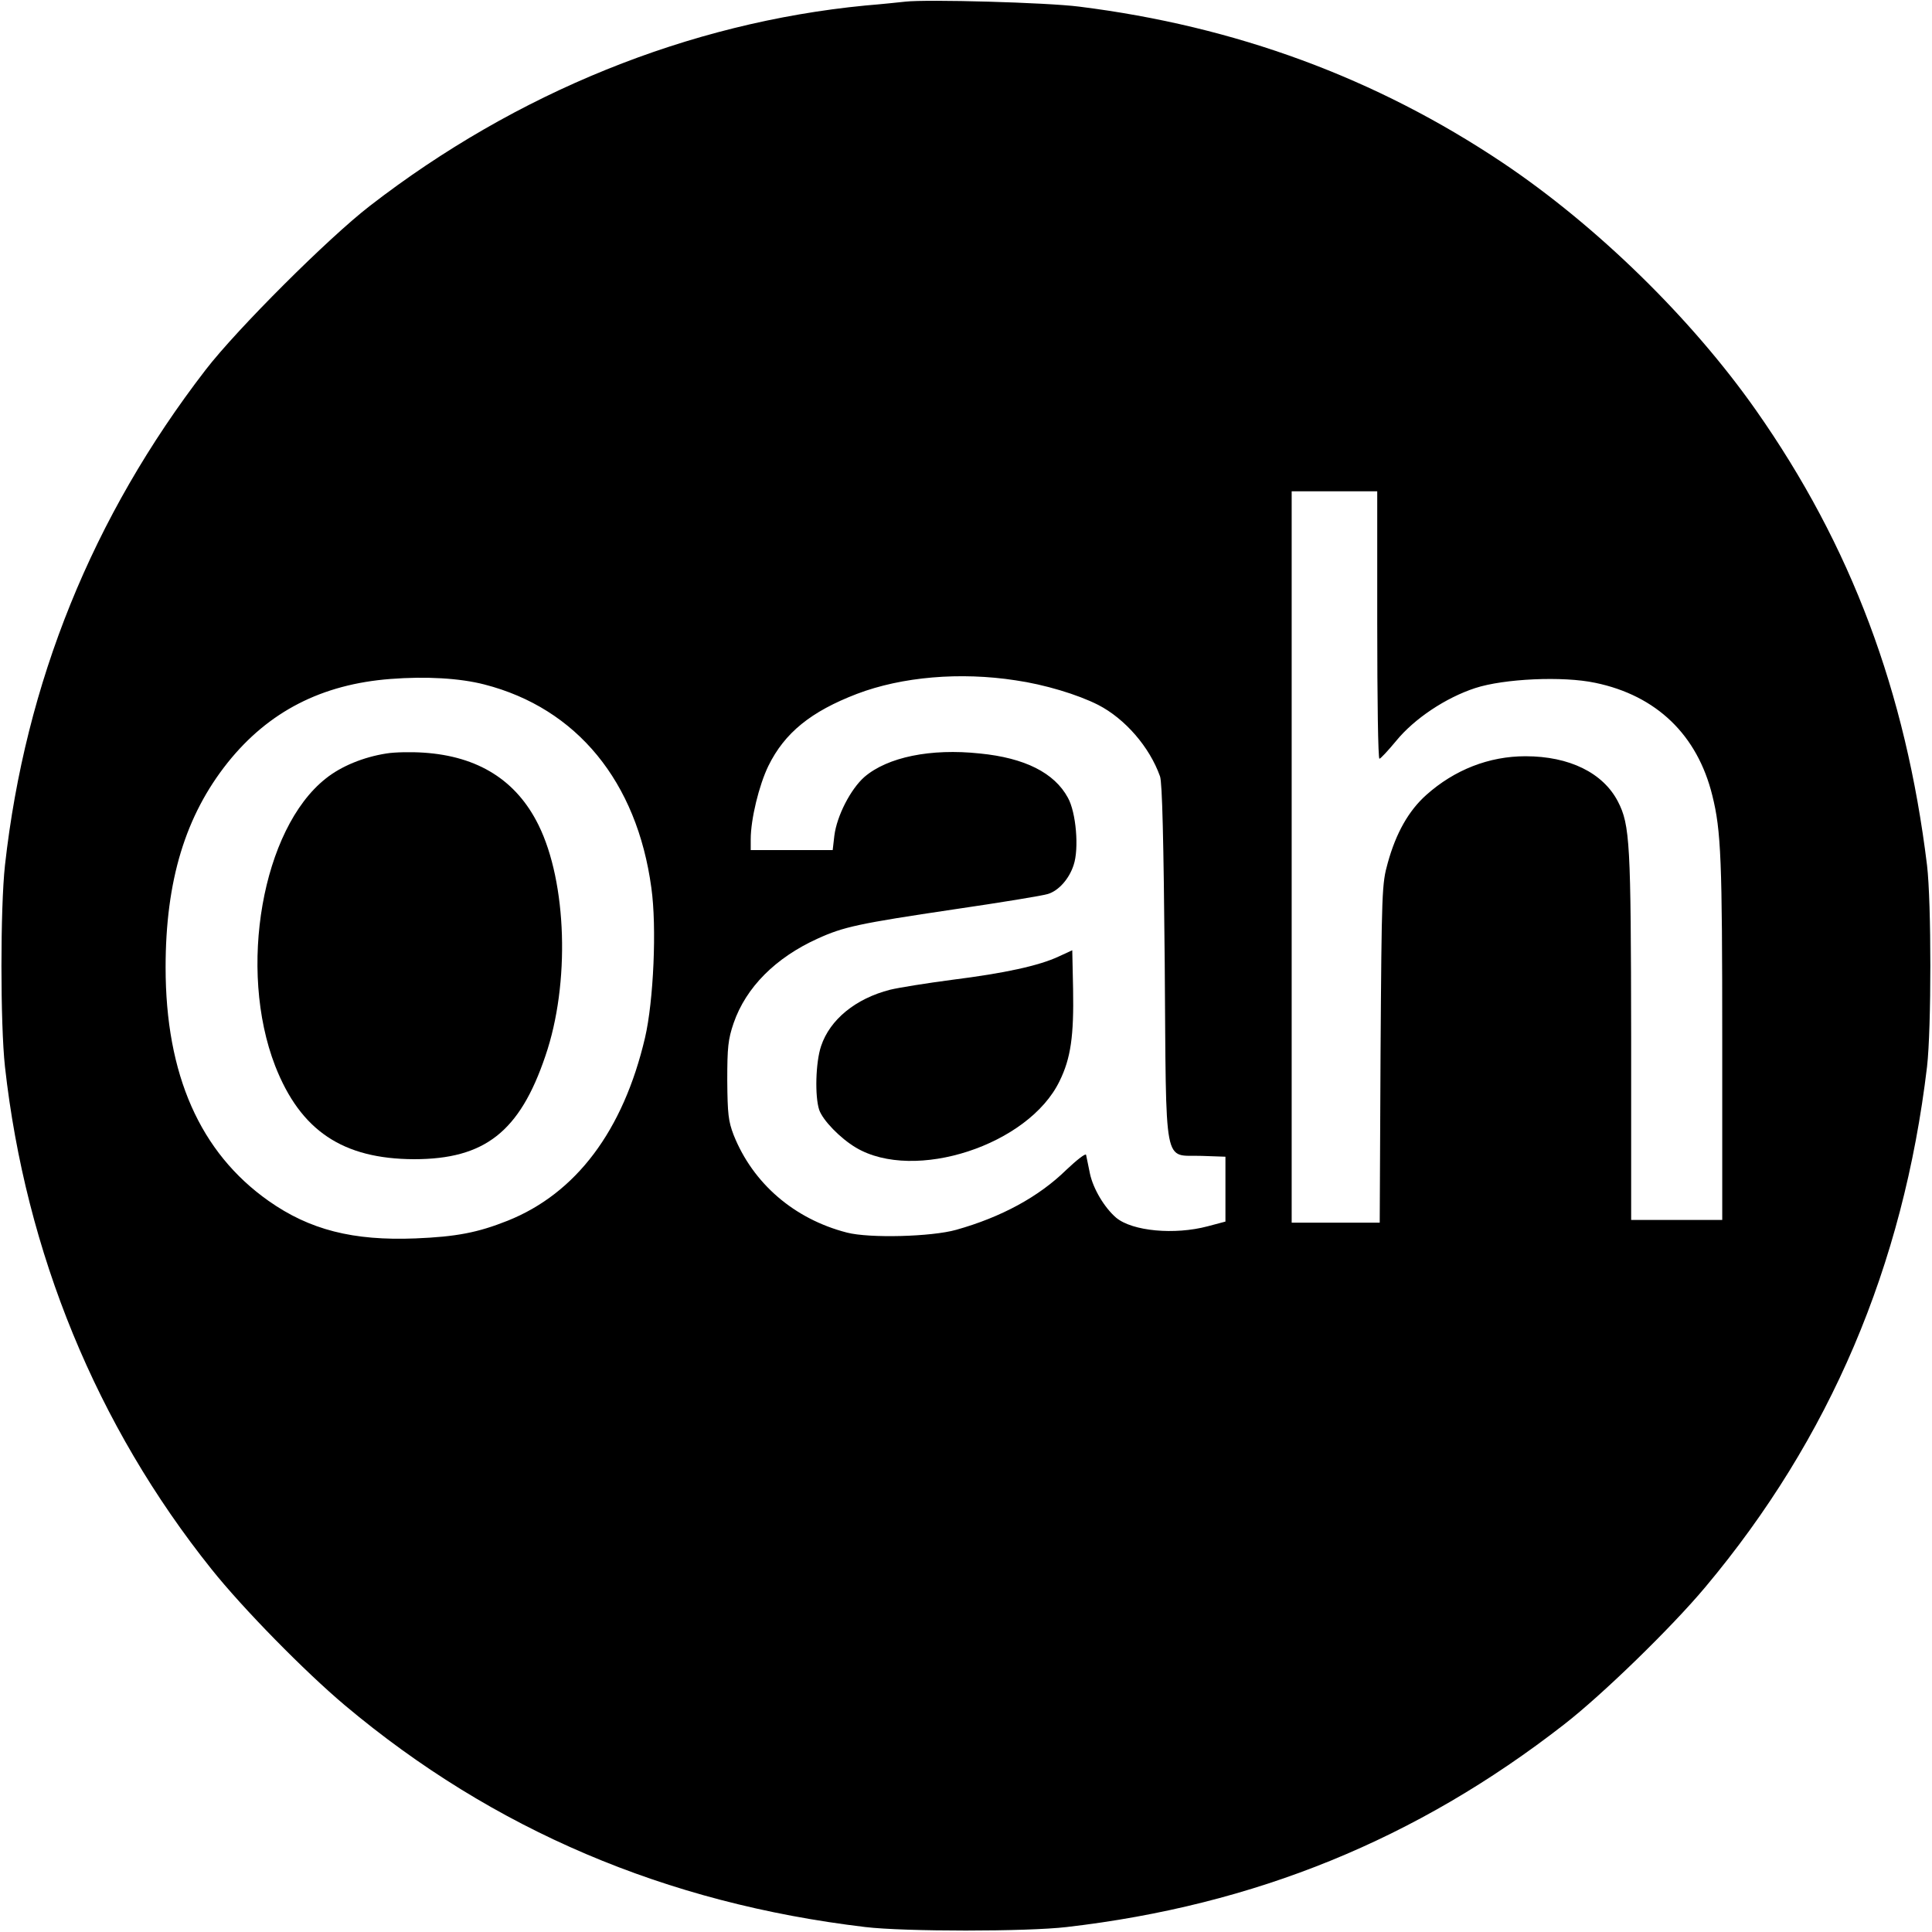
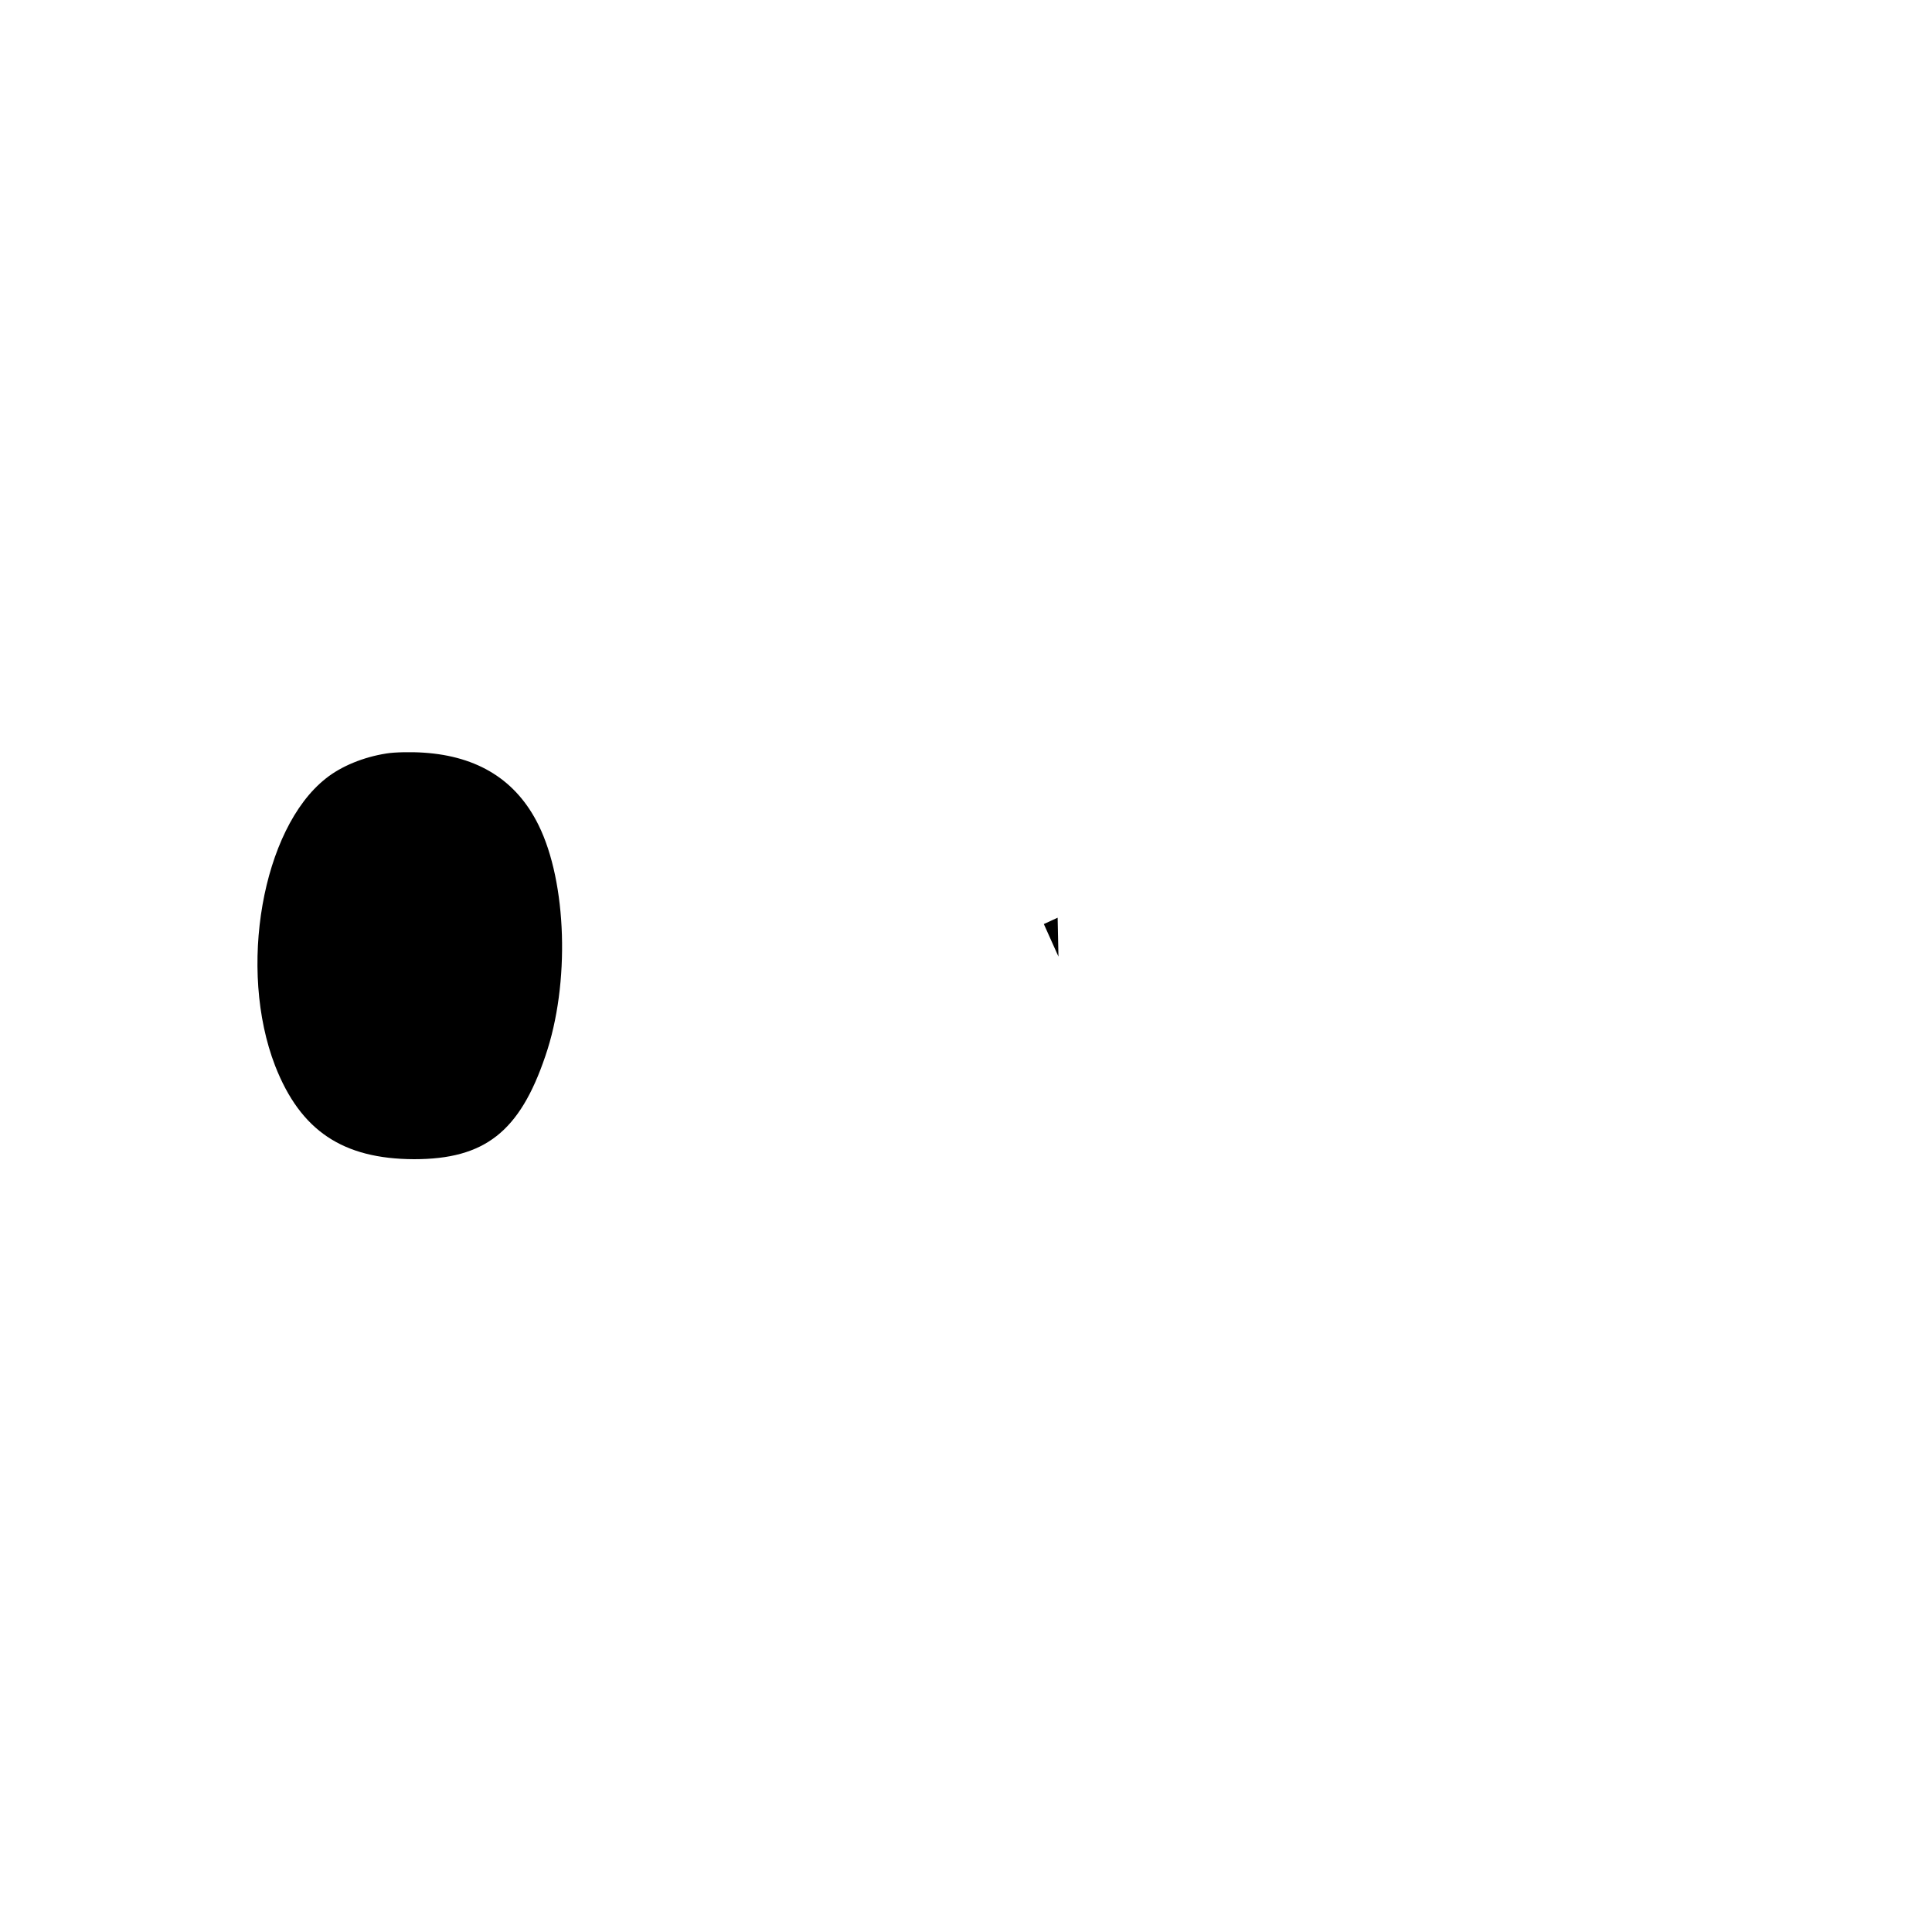
<svg xmlns="http://www.w3.org/2000/svg" version="1.0" width="700pt" height="700pt" viewBox="0 0 700 700" preserveAspectRatio="xMidYMid meet">
  <g transform="translate(0,700) scale(0.1,-0.1)" fill="#000000" stroke="none">
-     <path d="M3280 6994 c-19 -2 -84 -9 -145 -14 -639 -62 -1264 -315 -1795 -726 -149 -115 -481 -446 -595 -594 -410 -532 -653 -1132 -727 -1795 -17 -155 -17 -575 0 -730 75 -673 332 -1300 748 -1820 114 -143 339 -372 484 -494 537 -451 1163 -717 1885 -803 142 -17 586 -17 730 0 682 79 1268 318 1802 734 138 107 389 351 512 498 451 538 717 1162 803 1885 16 139 16 595 0 730 -77 629 -275 1158 -620 1649 -234 333 -577 668 -917 896 -460 308 -968 495 -1535 566 -117 15 -552 27 -630 18z m1710 -2259 c0 -267 3 -485 8 -484 4 0 31 29 60 64 66 81 180 157 287 192 104 34 318 44 435 19 222 -46 370 -189 424 -408 32 -128 36 -235 36 -885 l0 -653 -165 0 -165 0 0 663 c-1 701 -4 768 -48 853 -54 104 -176 164 -335 164 -132 0 -257 -49 -359 -140 -64 -57 -110 -138 -140 -247 -21 -75 -22 -98 -26 -690 l-3 -613 -160 0 -159 0 0 1325 0 1325 155 0 155 0 0 -485z m-3235 -215 c335 -86 553 -352 605 -737 20 -142 8 -410 -23 -543 -79 -337 -250 -564 -498 -663 -108 -43 -186 -58 -334 -64 -226 -9 -383 31 -532 136 -248 175 -373 457 -373 846 0 315 72 550 225 742 148 185 341 284 590 303 128 10 251 3 340 -20z m1925 15 c104 -15 224 -51 299 -89 97 -50 186 -152 224 -259 8 -22 13 -232 17 -674 6 -763 -7 -696 134 -701 l86 -3 0 -117 0 -118 -64 -17 c-120 -32 -273 -18 -332 31 -42 36 -83 104 -95 160 -6 31 -13 62 -14 68 -2 6 -34 -19 -72 -55 -99 -97 -235 -171 -399 -217 -89 -25 -313 -31 -395 -10 -191 49 -341 178 -411 354 -19 50 -22 75 -23 197 0 121 3 149 23 208 45 130 152 237 304 306 94 43 150 55 493 106 171 25 324 50 342 56 39 12 77 55 93 105 20 59 9 191 -21 244 -49 90 -156 144 -319 160 -178 19 -334 -13 -418 -85 -50 -44 -100 -141 -109 -213 l-6 -52 -148 0 -149 0 0 39 c0 73 30 196 64 266 59 120 154 197 321 261 163 62 374 80 575 49z" />
    <path d="M1400 4270 c-83 -13 -164 -46 -220 -91 -230 -182 -319 -690 -183 -1041 92 -235 245 -337 503 -338 256 0 383 99 476 374 90 262 78 629 -25 837 -80 162 -219 249 -416 262 -44 3 -105 2 -135 -3z" />
-     <path d="M3835 3534 c-71 -33 -194 -60 -385 -84 -91 -12 -192 -28 -225 -36 -125 -32 -218 -108 -250 -204 -20 -59 -23 -182 -7 -231 13 -38 76 -103 133 -137 212 -126 626 9 738 241 41 83 52 165 49 333 l-3 141 -50 -23z" />
+     <path d="M3835 3534 l-3 141 -50 -23z" />
  </g>
</svg>